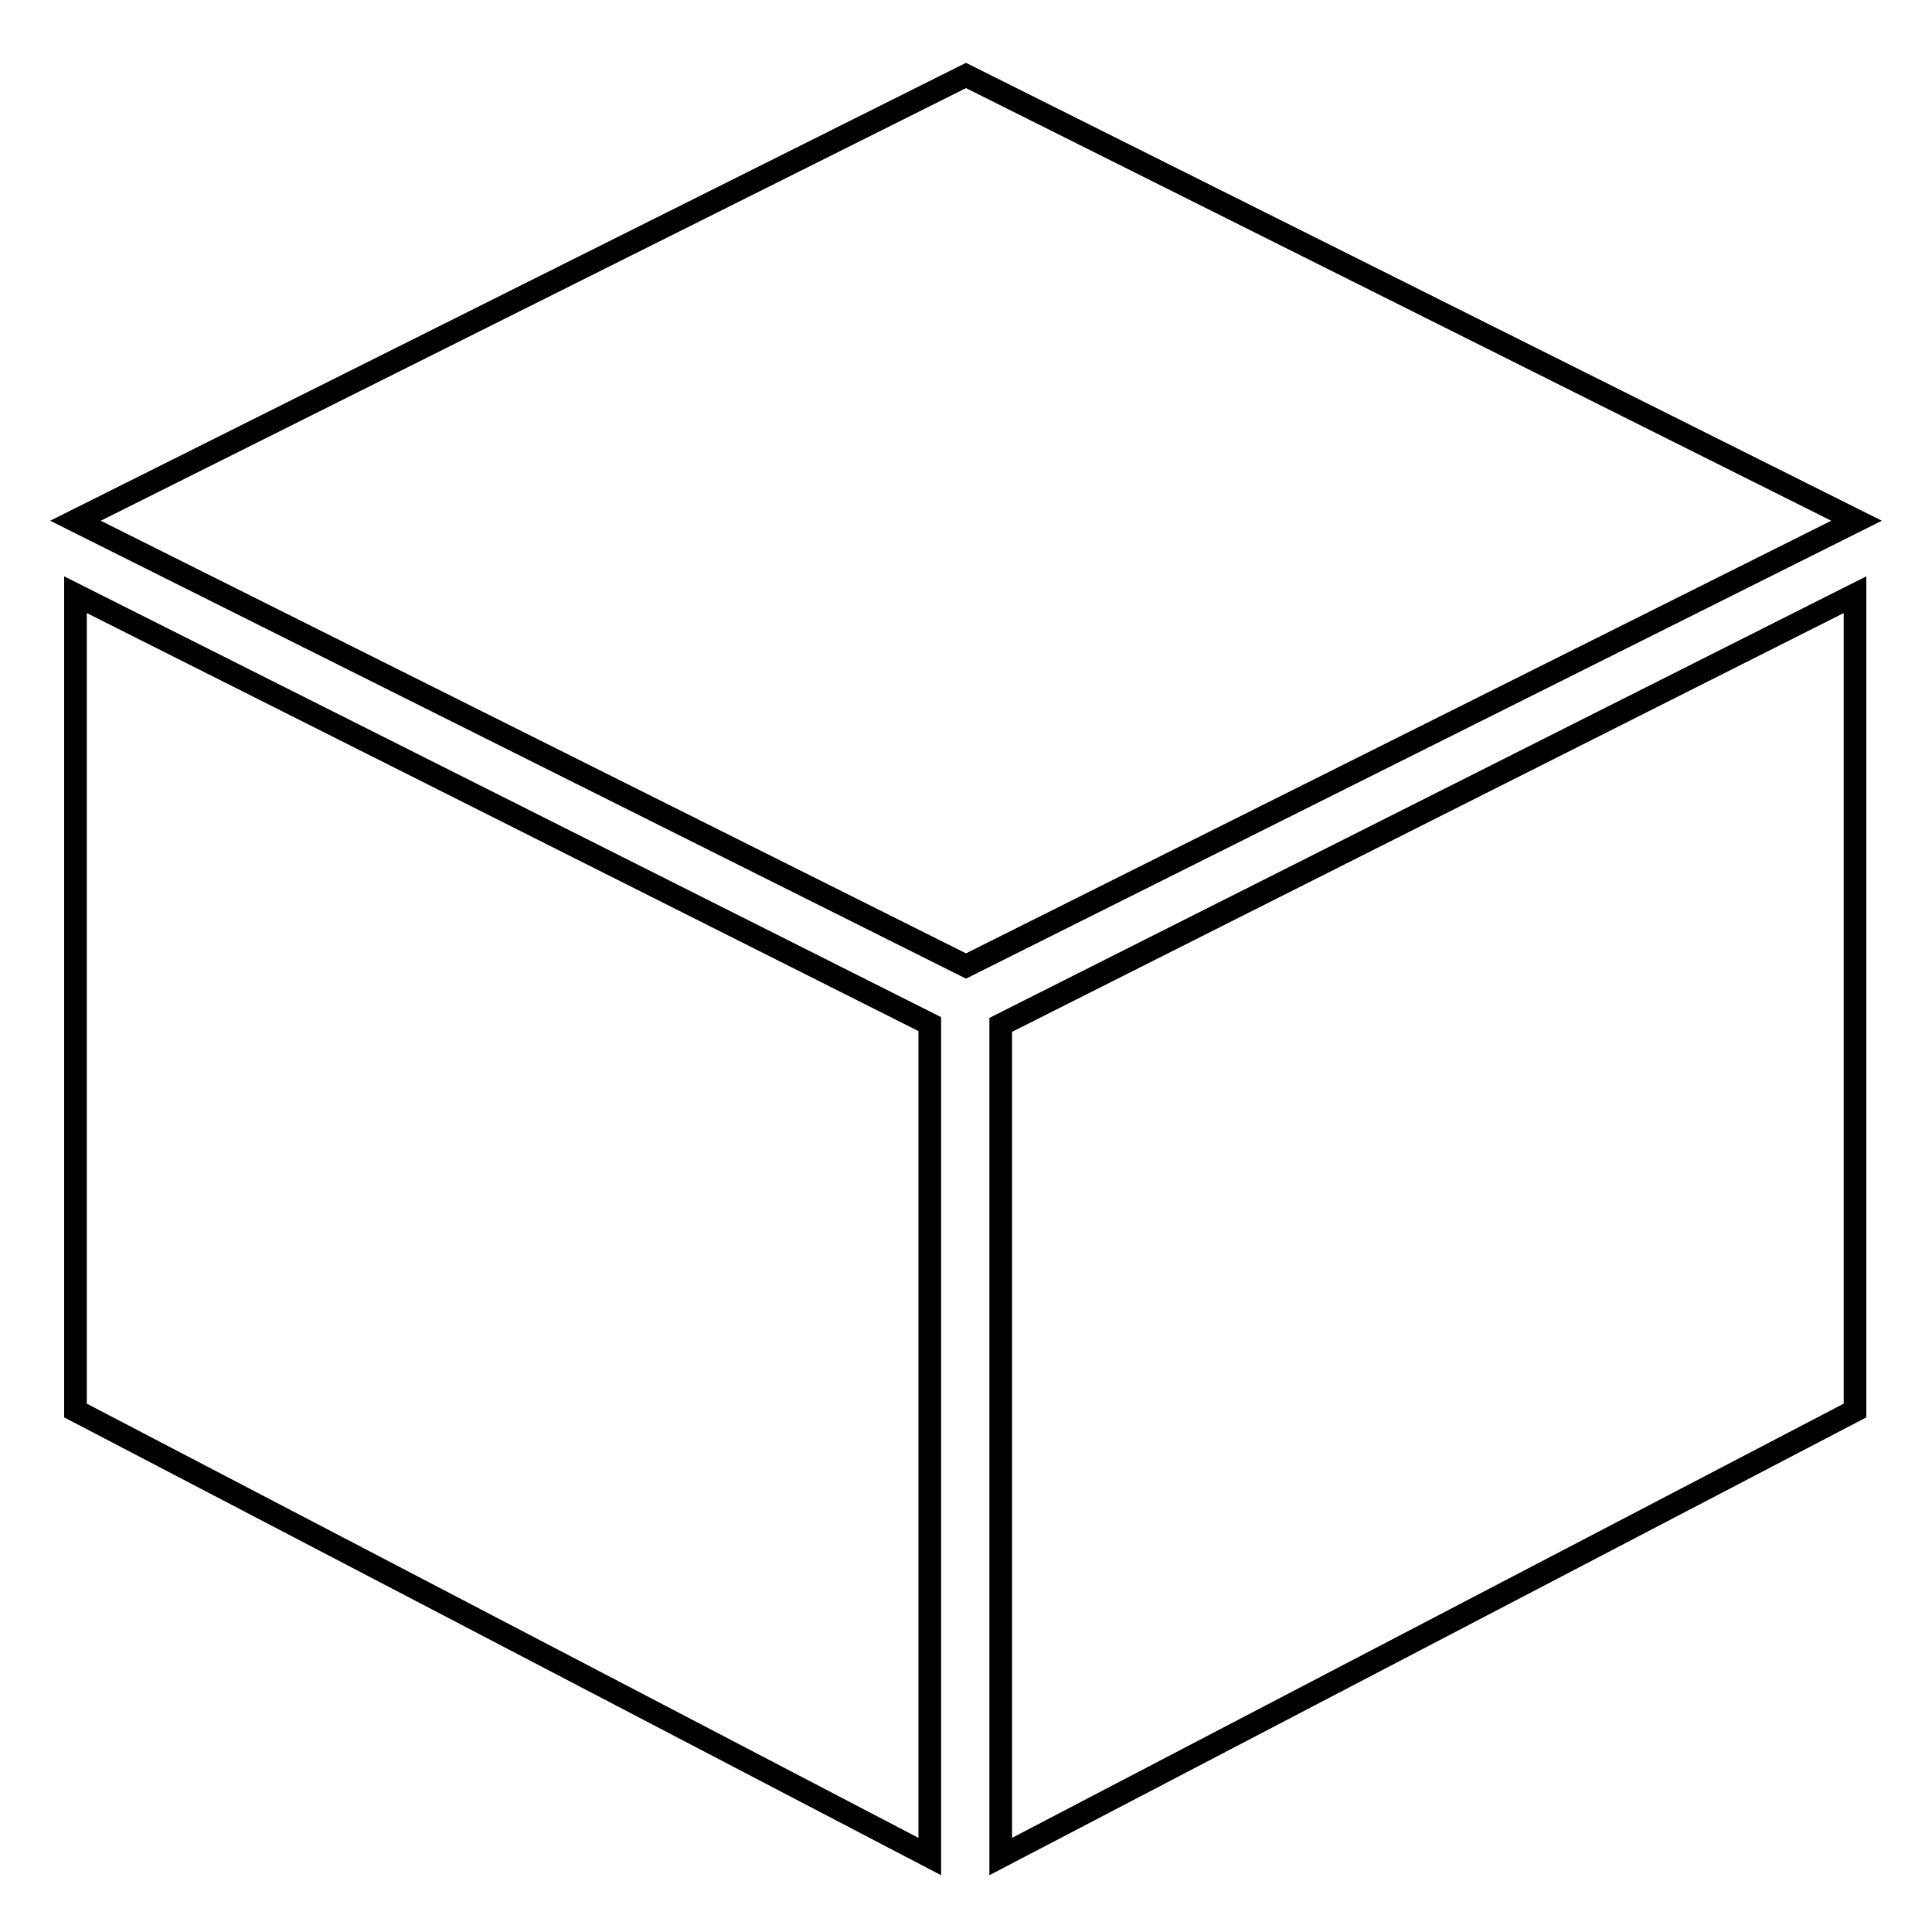
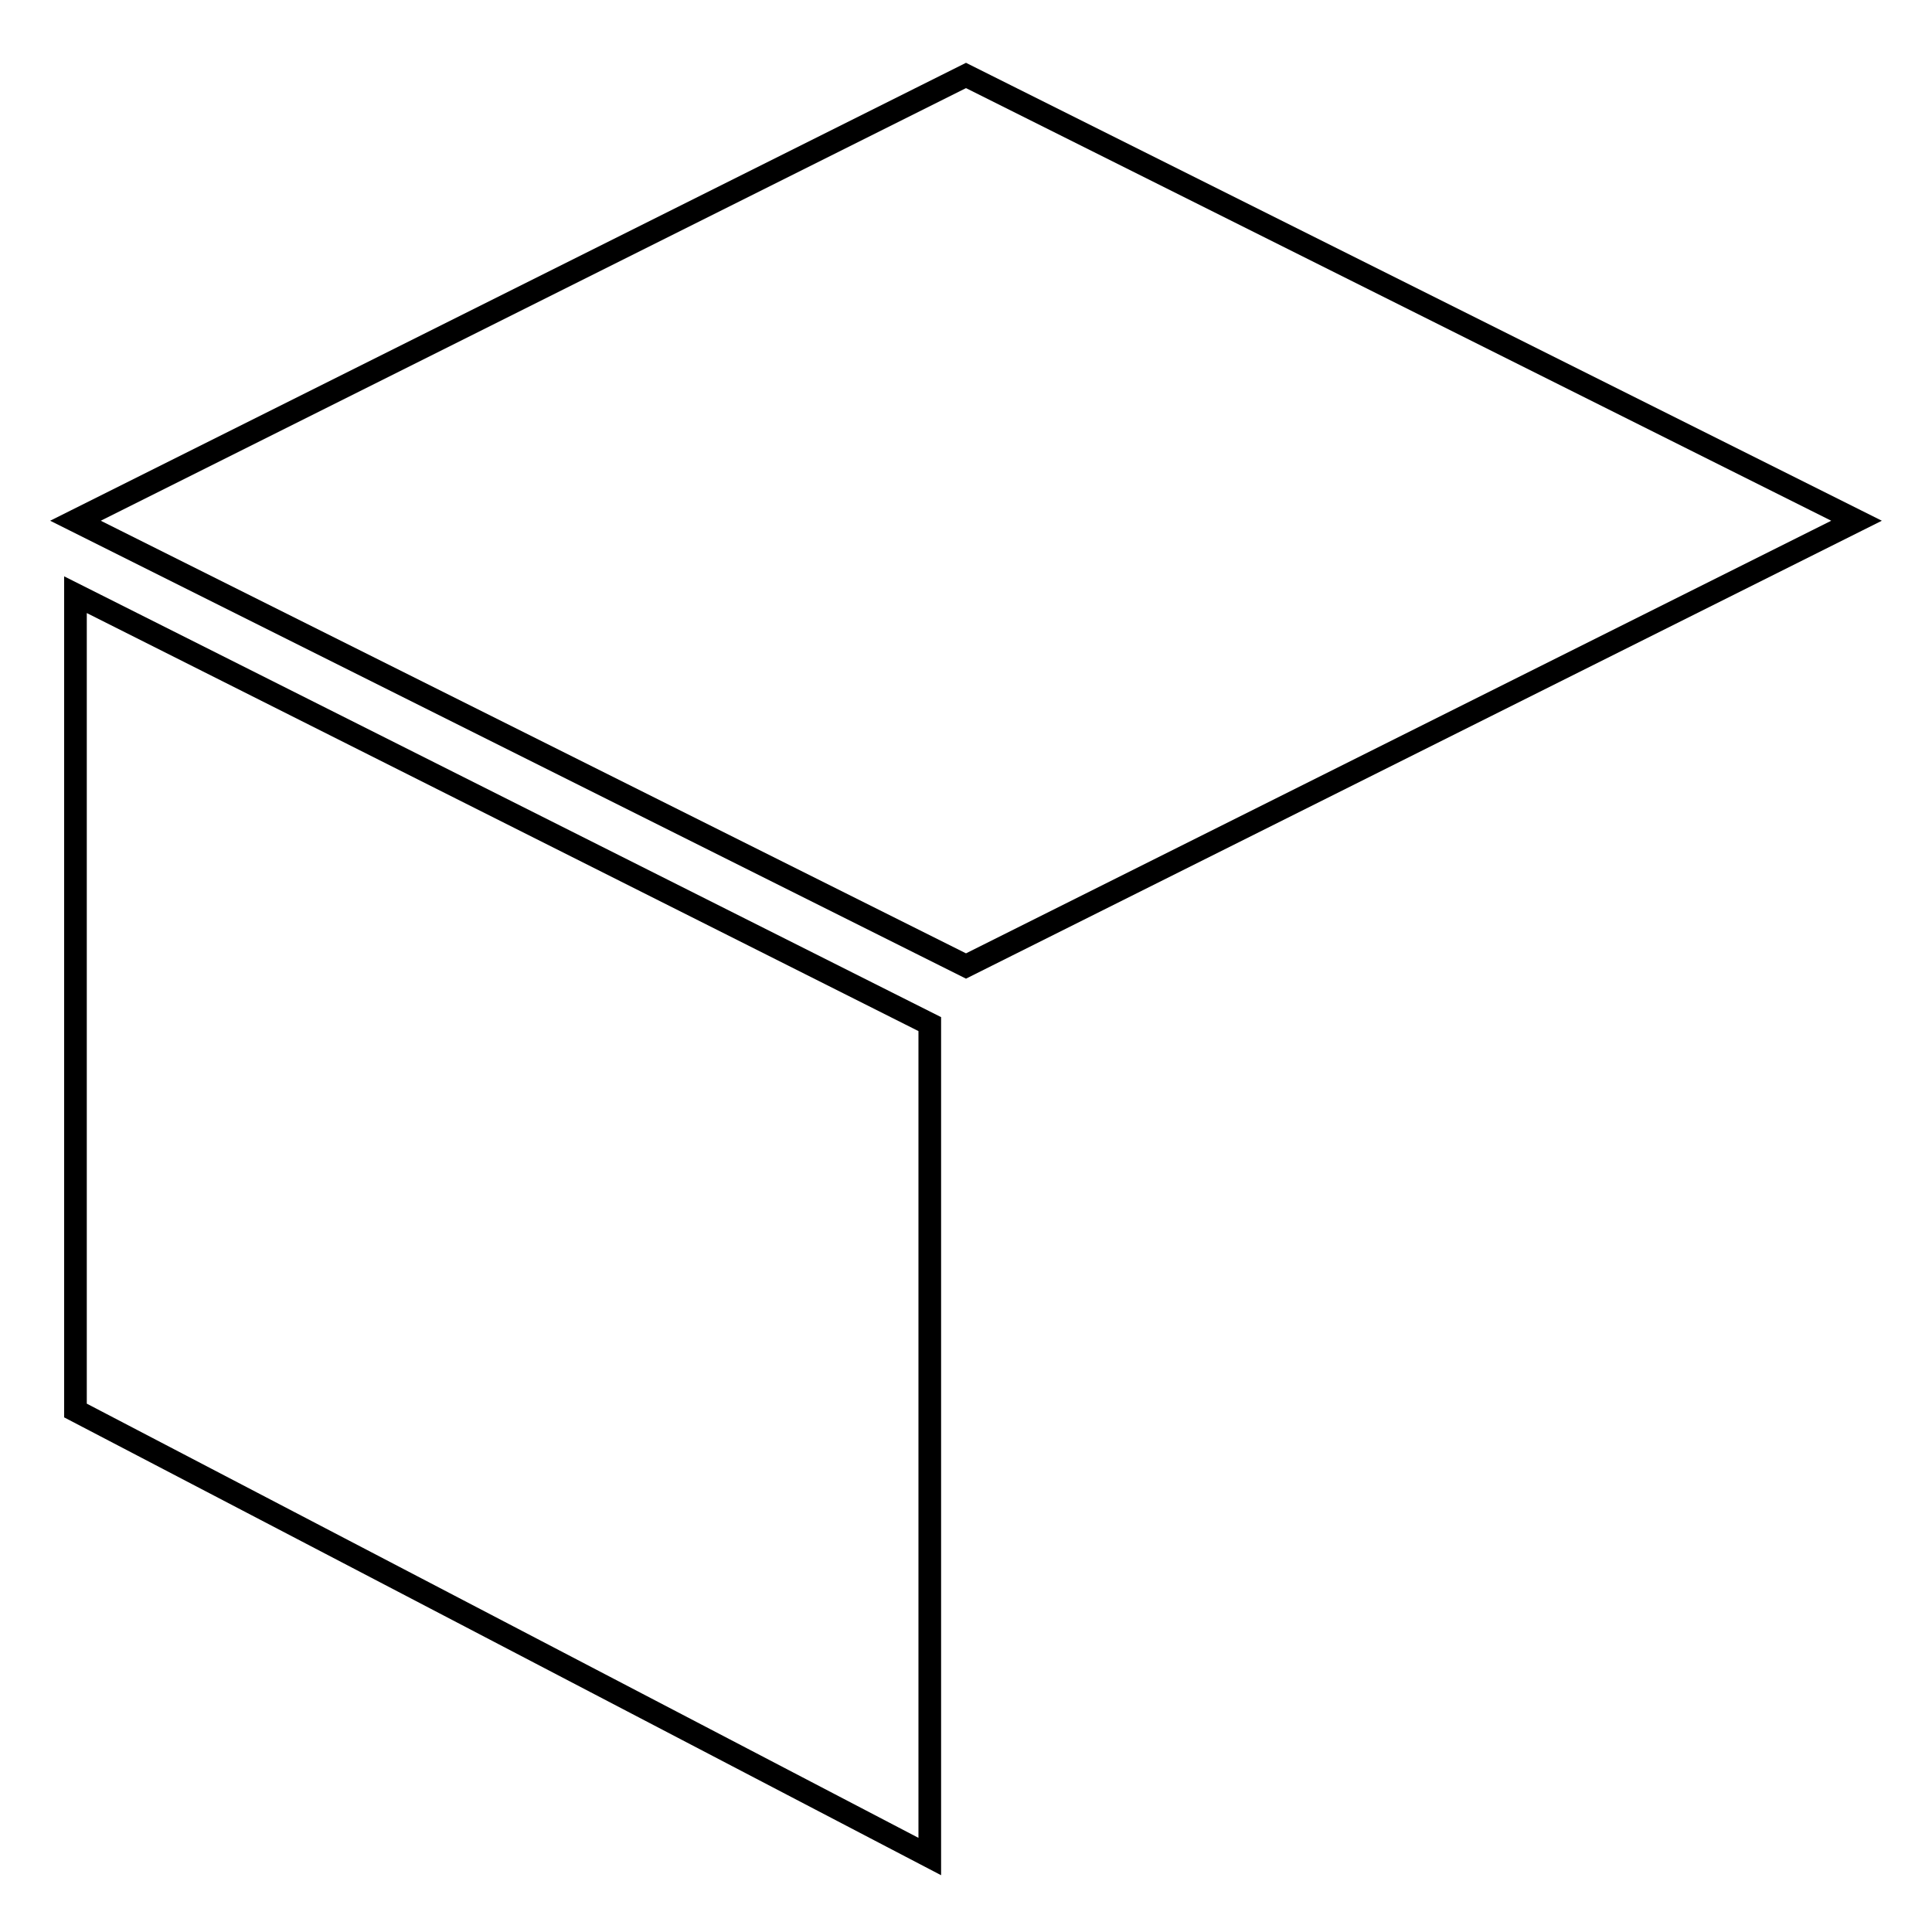
<svg xmlns="http://www.w3.org/2000/svg" version="1.1" x="0px" y="0px" viewBox="0 0 256 256" enable-background="new 0 0 256 256" xml:space="preserve">
  <g>
    <g>
      <path stroke-width="3" fill-opacity="0" stroke="#000000" d="M128,10L10,69l118,59l118-59L128,10z" />
-       <path stroke-width="3" fill-opacity="0" stroke="#000000" d="M10,78.8v108.1L123.2,246V135.7L10,78.8z" />
-       <path stroke-width="3" fill-opacity="0" stroke="#000000" d="M132.6,246l113.2-59.1V78.8l-113.2,57L132.6,246z" />
+       <path stroke-width="3" fill-opacity="0" stroke="#000000" d="M10,78.8v108.1L123.2,246V135.7z" />
    </g>
  </g>
</svg>